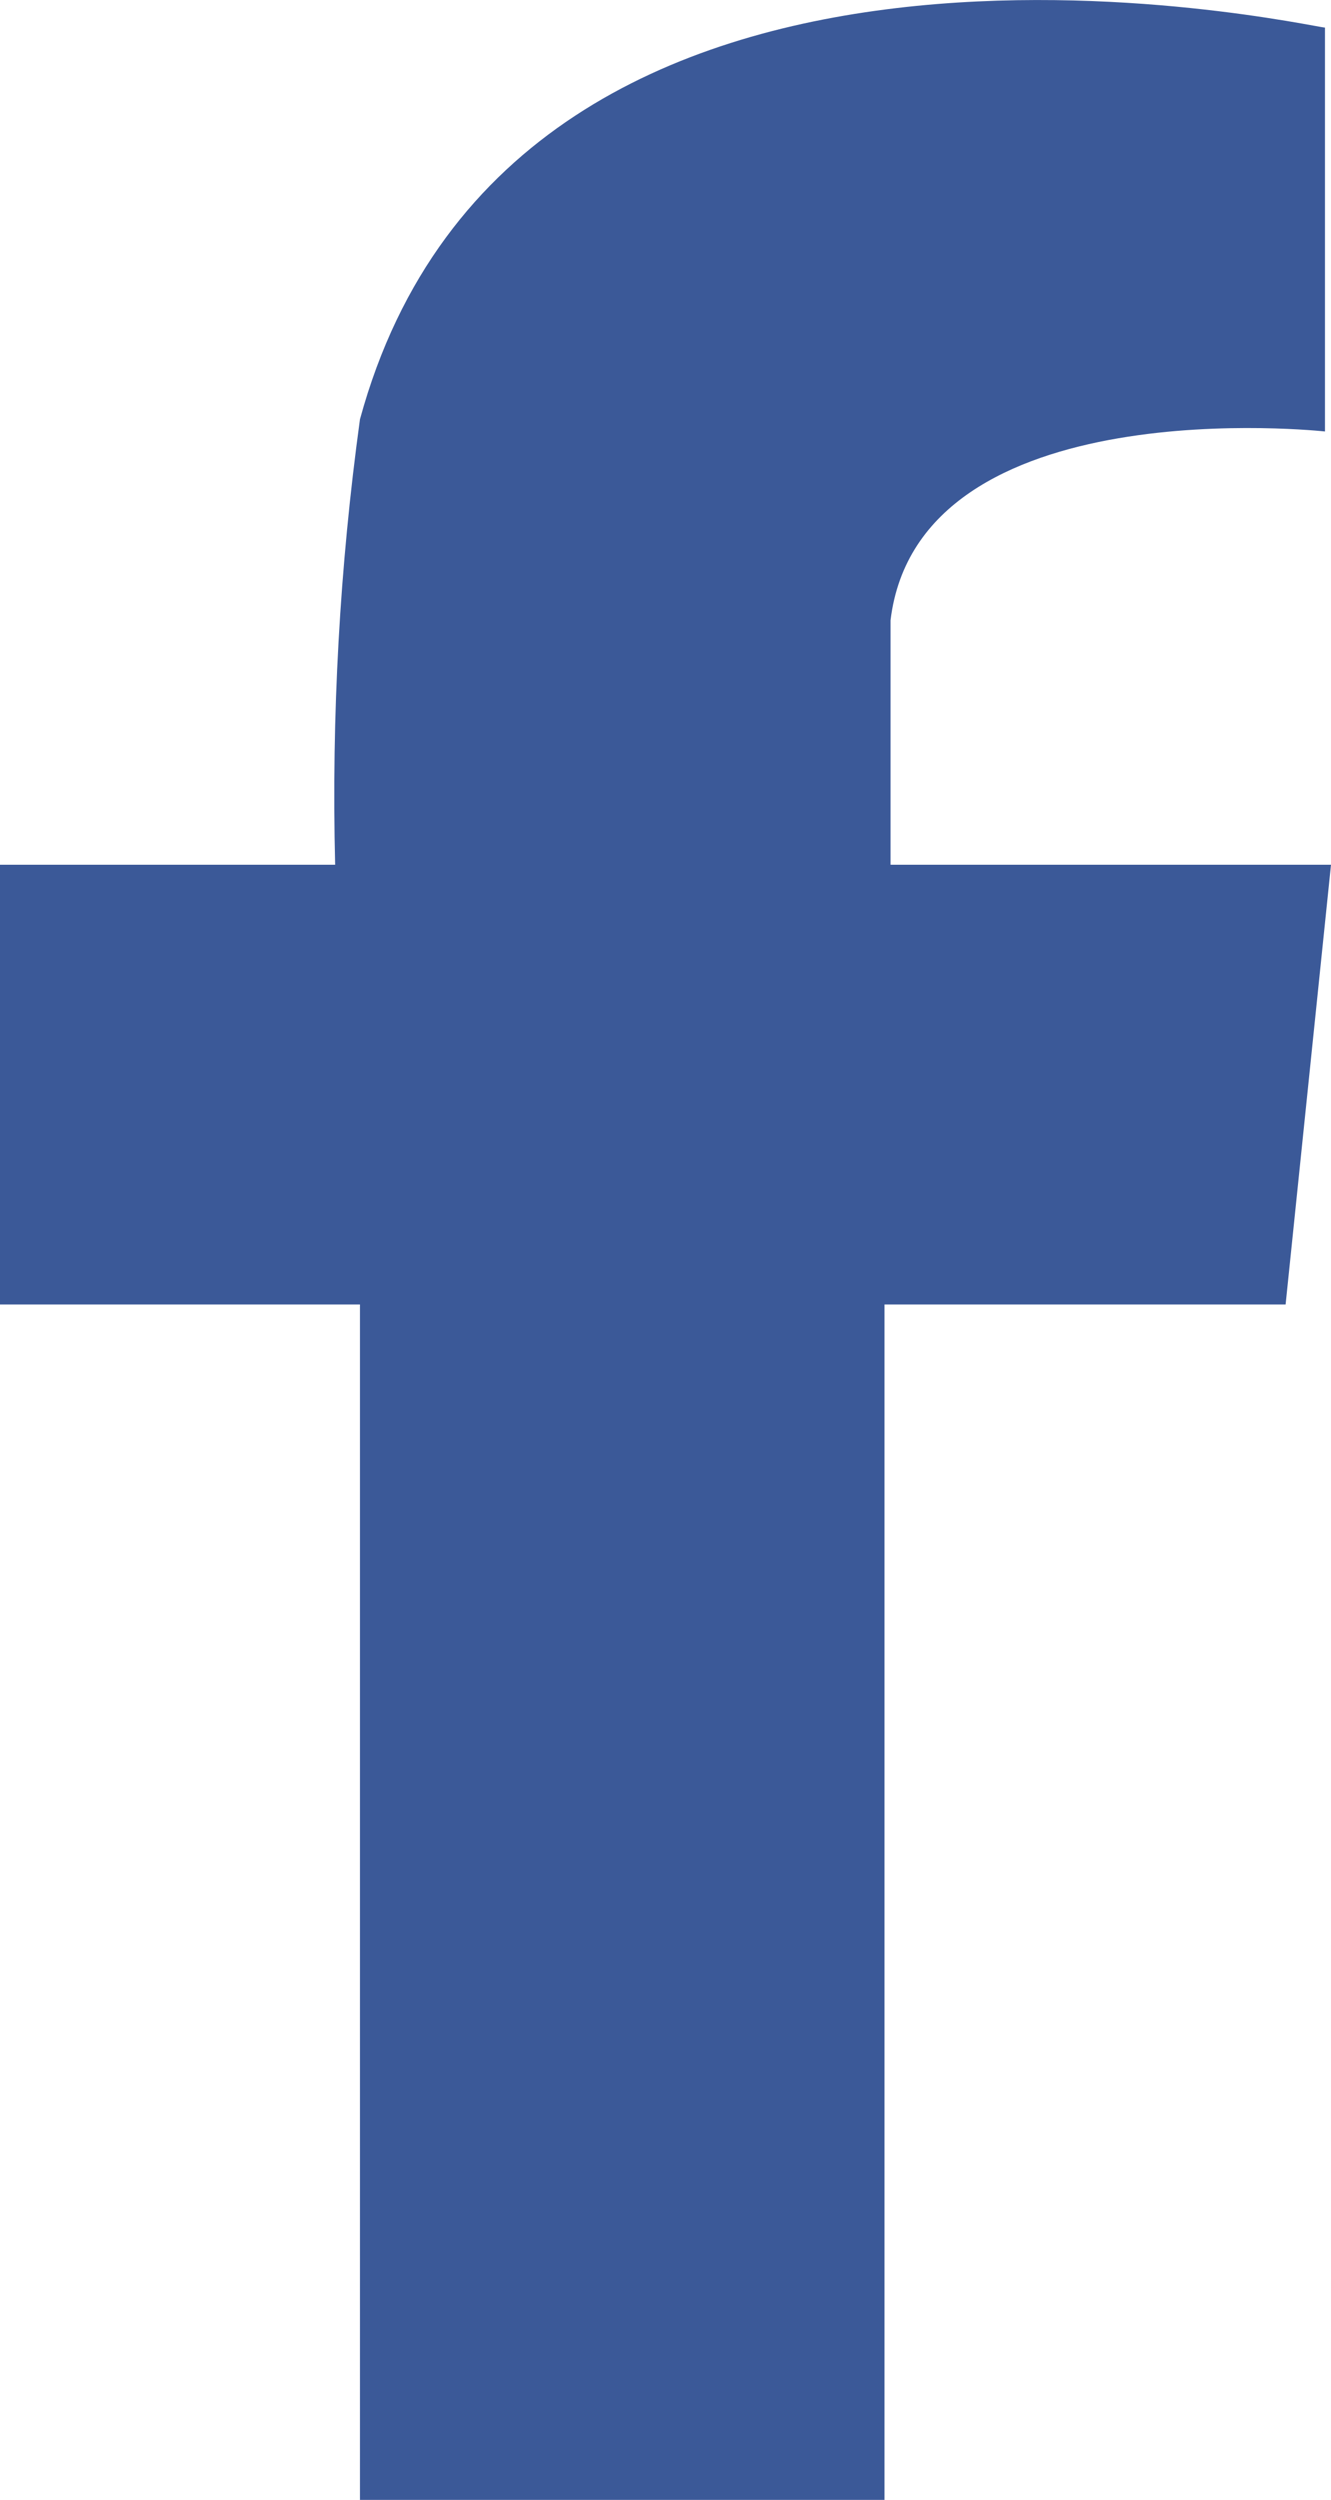
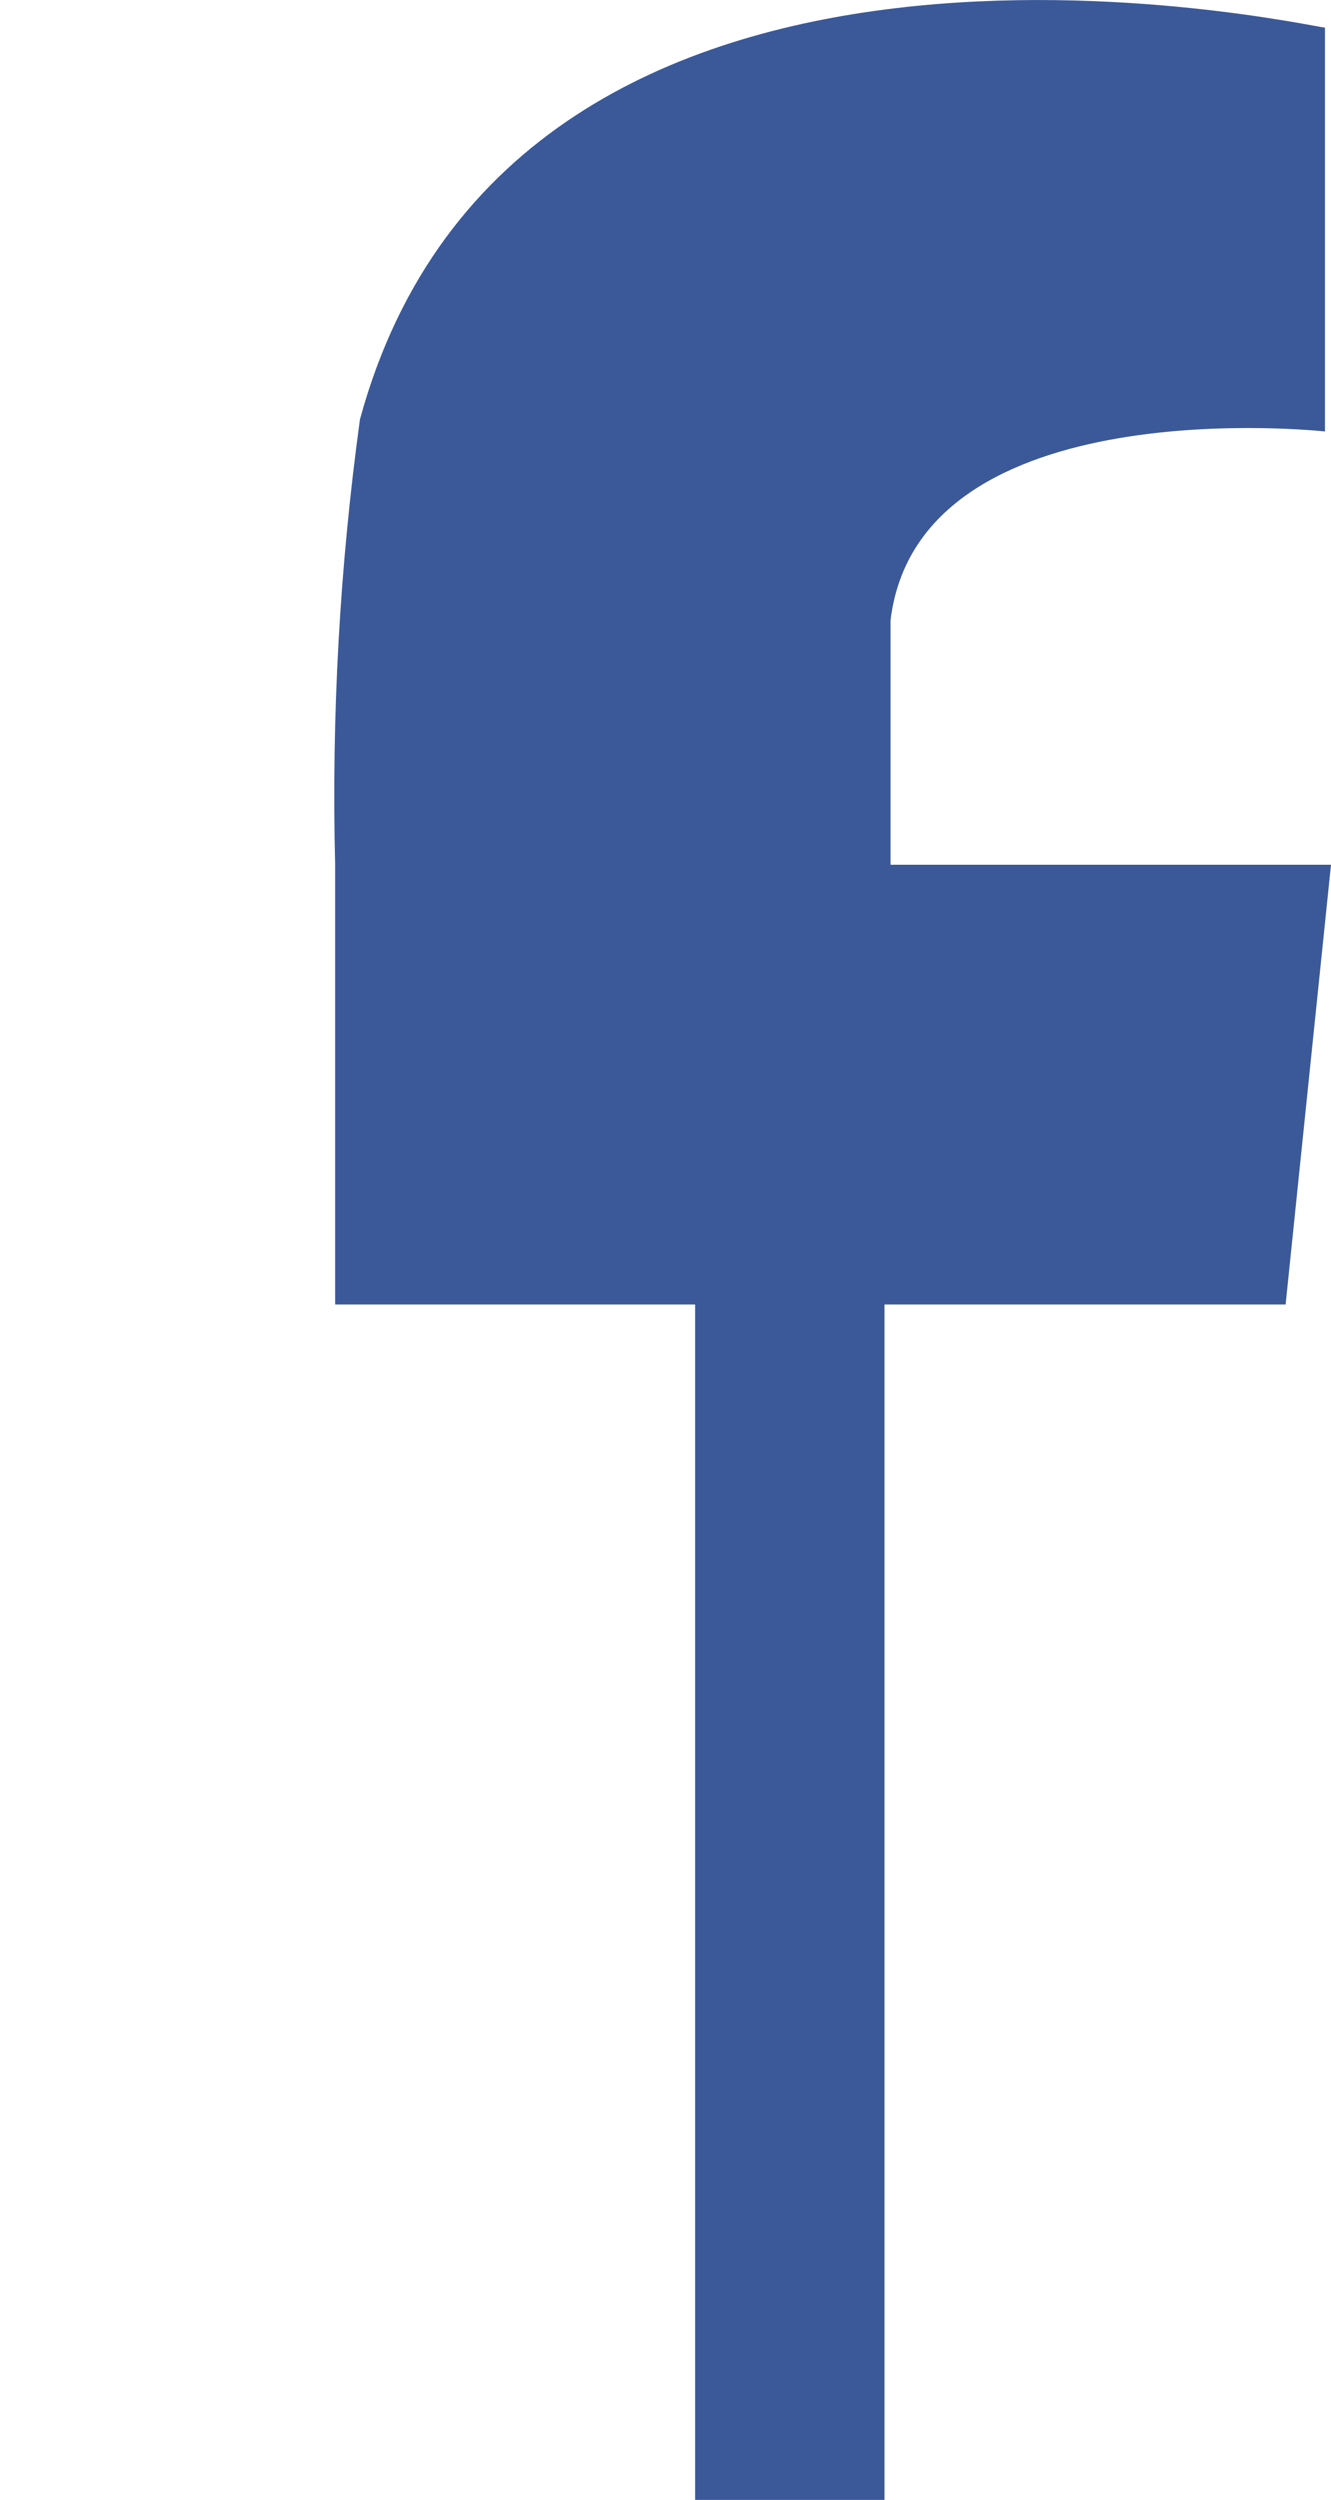
<svg xmlns="http://www.w3.org/2000/svg" version="1.1" id="Layer_1" x="0px" y="0px" viewBox="0 0 9.706 18.227" enable-background="new 0 0 9.706 18.227" xml:space="preserve">
-   <path id="Marketing_x2F_Logos_x2F_Facebook_x2F_Dark" fill="#3B5998" d="M9.375,6.305H6.494V4.523  C6.7,2.819,9.662,3.146,9.662,3.146v-2.945c-0.1,0-5.894-1.33-7.037,2.856  c-0.148,1.077-0.208,2.162-0.181,3.248H0v3.206h2.625v8.716H6.45V9.511h2.925l0.331-3.206H9.375z" />
+   <path id="Marketing_x2F_Logos_x2F_Facebook_x2F_Dark" fill="#3B5998" d="M9.375,6.305H6.494V4.523  C6.7,2.819,9.662,3.146,9.662,3.146v-2.945c-0.1,0-5.894-1.33-7.037,2.856  c-0.148,1.077-0.208,2.162-0.181,3.248v3.206h2.625v8.716H6.45V9.511h2.925l0.331-3.206H9.375z" />
</svg>